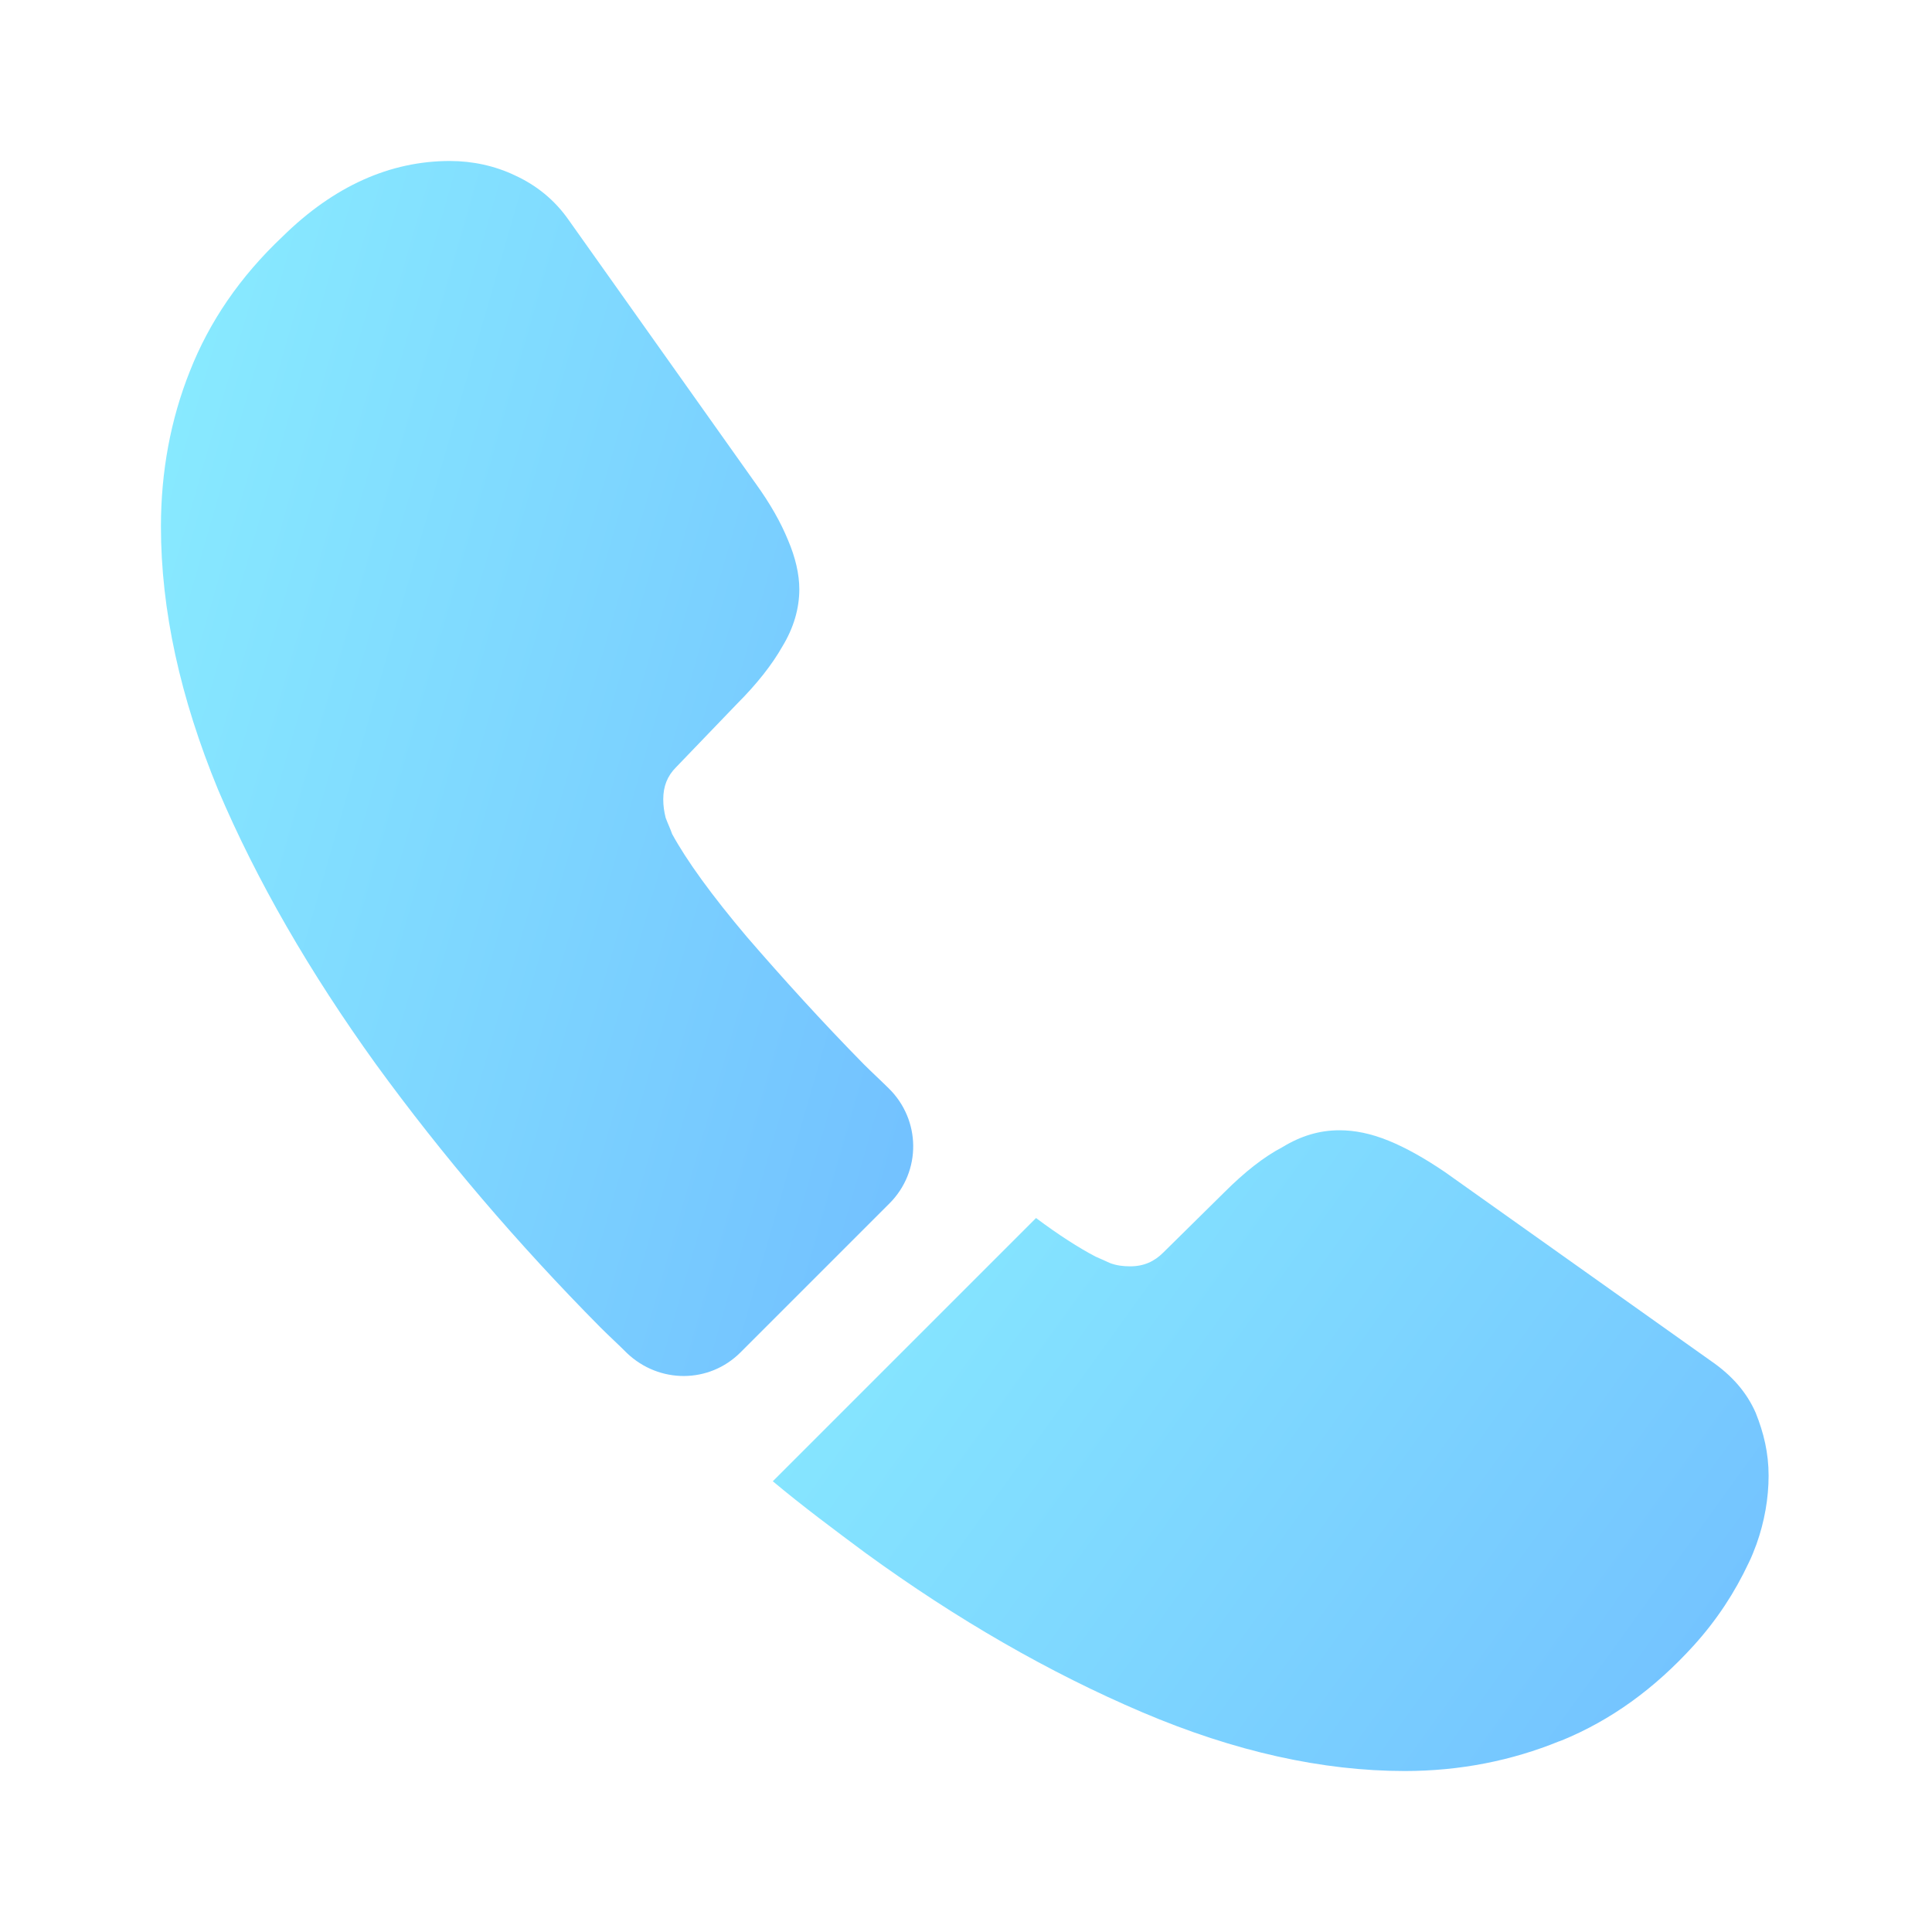
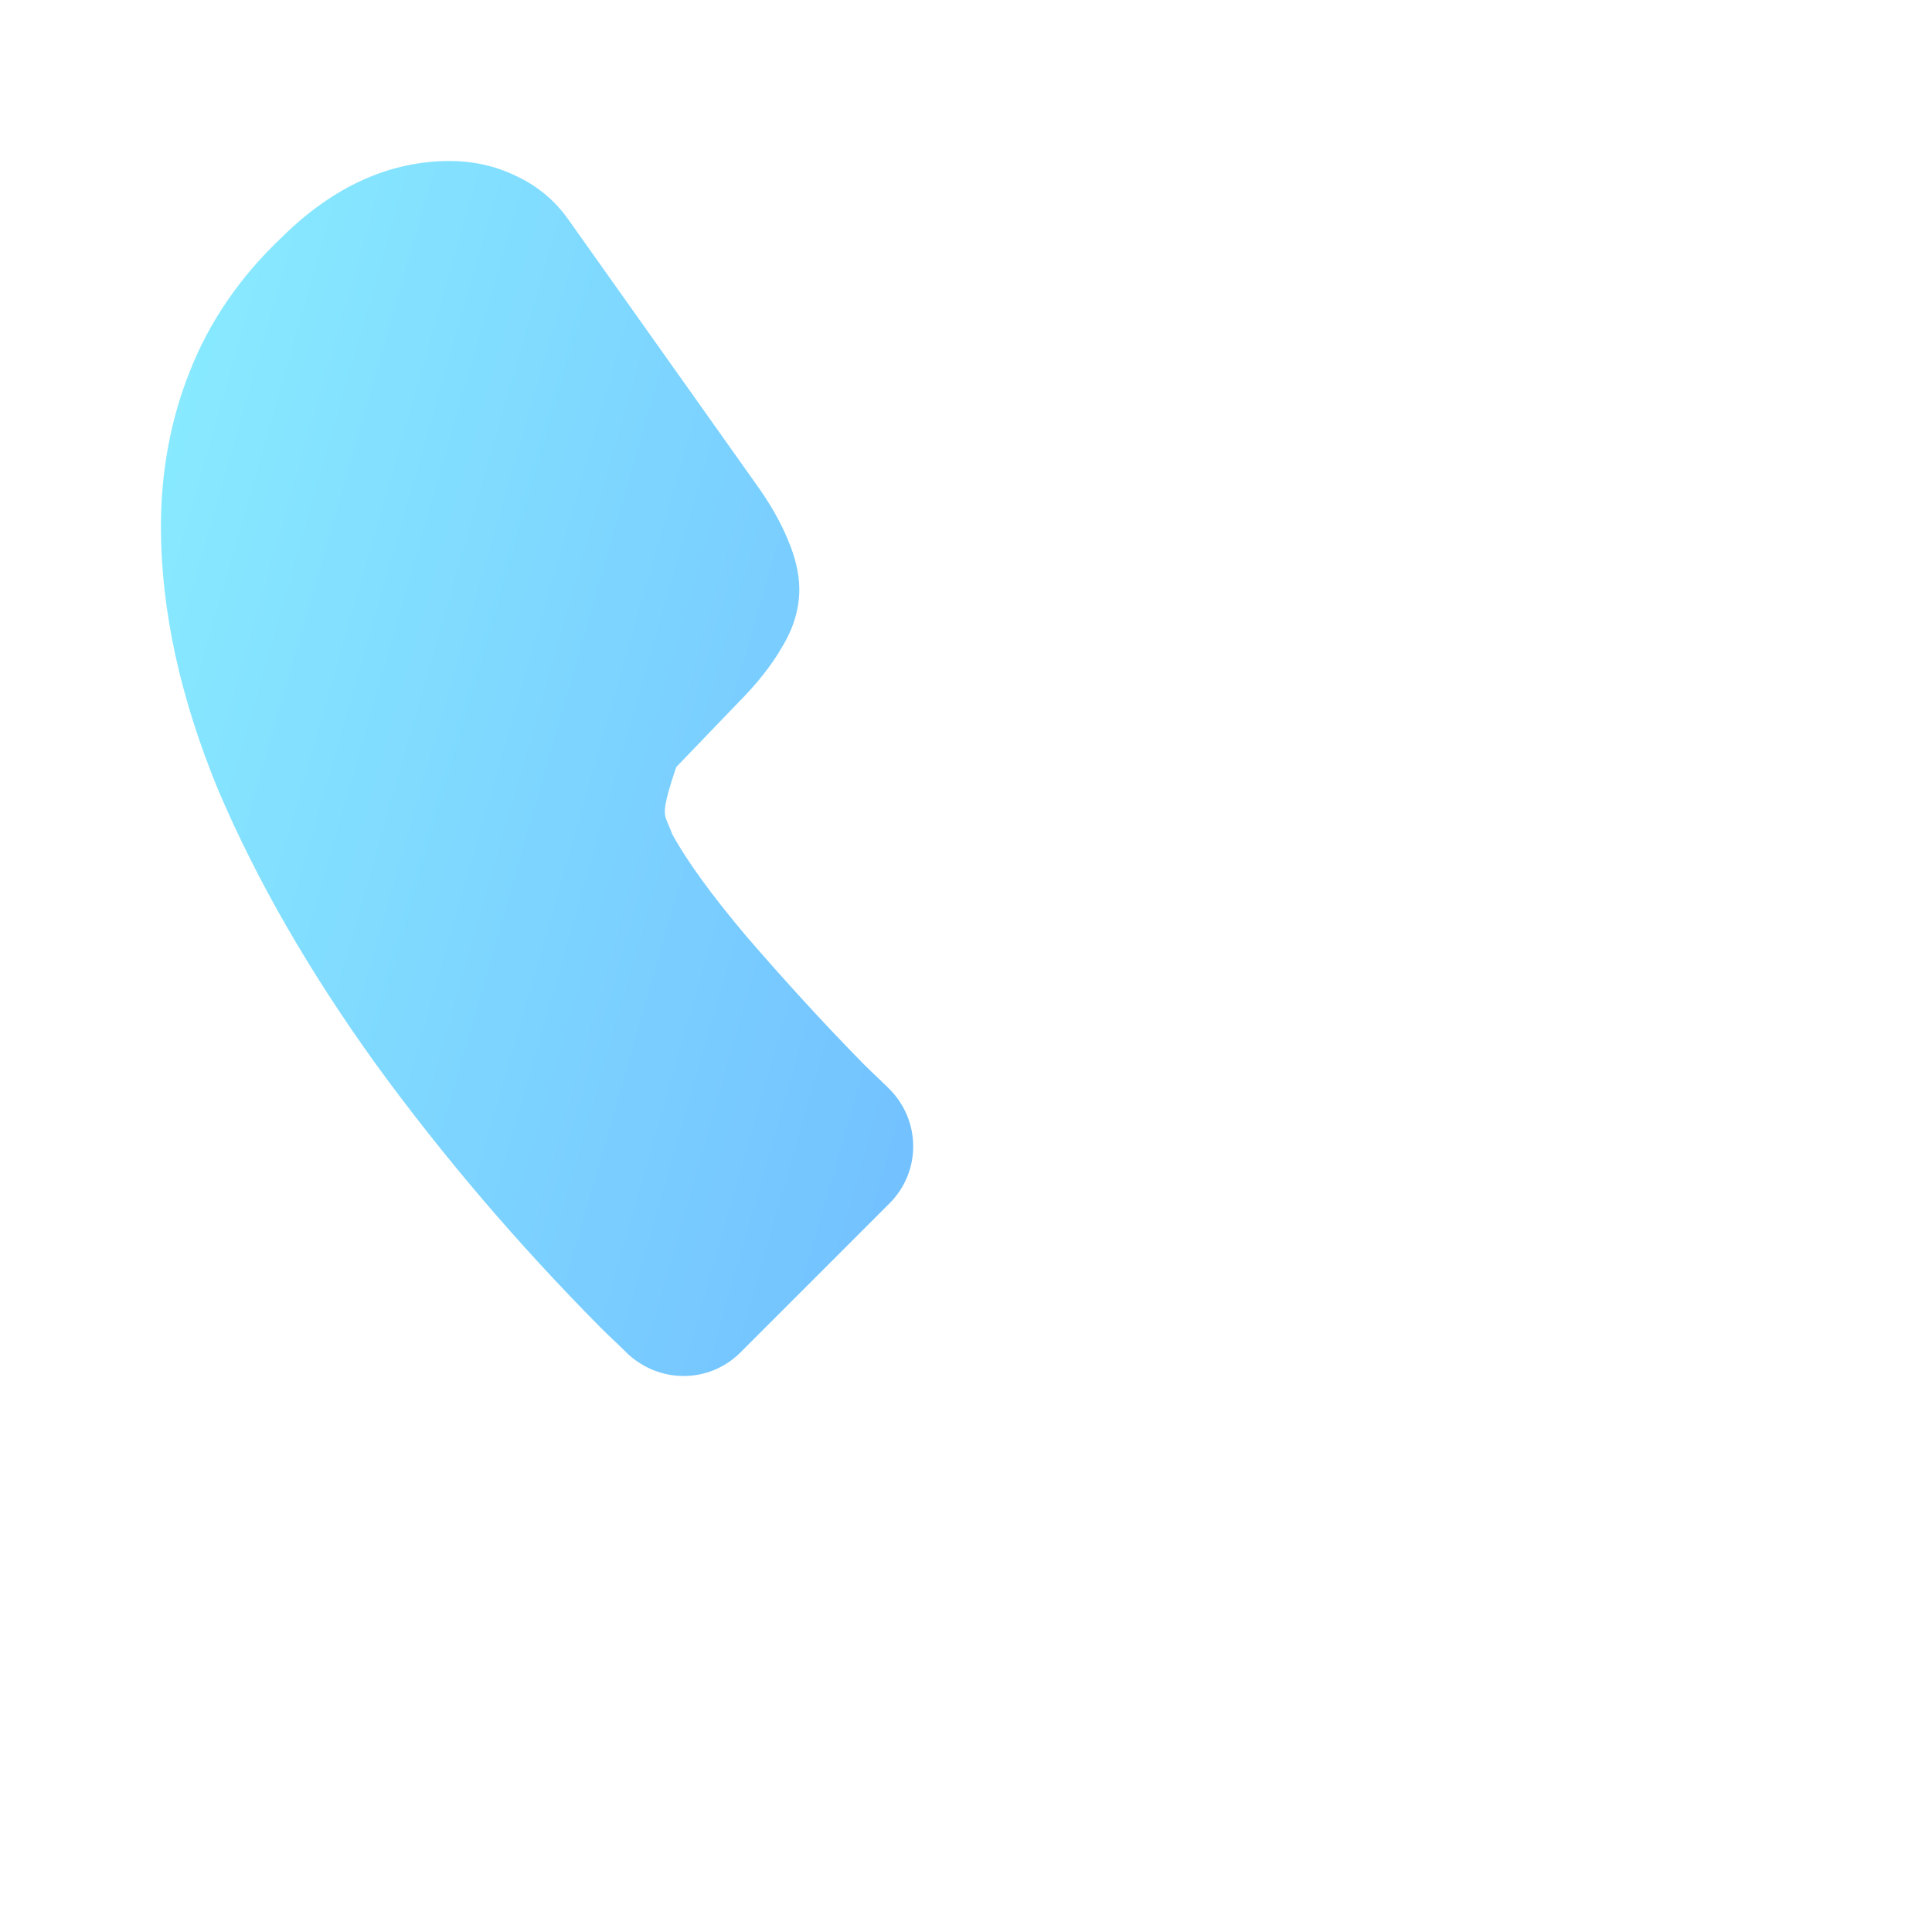
<svg xmlns="http://www.w3.org/2000/svg" width="40" height="40" viewBox="0 0 40 40" fill="none">
-   <path d="M18.415 24.916L15.332 27.999C14.682 28.649 13.649 28.649 12.982 28.016C12.799 27.832 12.615 27.666 12.432 27.483C10.715 25.749 9.165 23.933 7.782 22.032C6.415 20.133 5.315 18.233 4.515 16.349C3.732 14.449 3.332 12.633 3.332 10.899C3.332 9.766 3.532 8.683 3.932 7.683C4.332 6.666 4.965 5.733 5.849 4.899C6.915 3.849 8.082 3.333 9.315 3.333C9.782 3.333 10.249 3.433 10.665 3.633C11.099 3.833 11.482 4.133 11.782 4.566L15.649 10.016C15.949 10.432 16.165 10.816 16.315 11.182C16.465 11.533 16.549 11.883 16.549 12.199C16.549 12.599 16.432 12.999 16.199 13.383C15.982 13.766 15.665 14.166 15.265 14.566L13.999 15.883C13.815 16.066 13.732 16.282 13.732 16.549C13.732 16.683 13.749 16.799 13.782 16.933C13.832 17.066 13.882 17.166 13.915 17.266C14.215 17.816 14.732 18.532 15.465 19.399C16.215 20.266 17.015 21.149 17.882 22.032C18.049 22.199 18.232 22.366 18.399 22.532C19.065 23.183 19.082 24.249 18.415 24.916Z" fill="url(#paint0_linear_960_44534)" />
-   <path d="M36.617 30.551C36.617 31.017 36.533 31.501 36.367 31.968C36.317 32.101 36.267 32.234 36.2 32.367C35.917 32.968 35.55 33.534 35.067 34.068C34.25 34.968 33.35 35.617 32.333 36.034C32.317 36.034 32.3 36.051 32.283 36.051C31.3 36.451 30.233 36.667 29.083 36.667C27.383 36.667 25.567 36.267 23.65 35.451C21.733 34.634 19.817 33.534 17.917 32.151C17.267 31.668 16.617 31.184 16 30.668L21.45 25.218C21.917 25.567 22.333 25.834 22.683 26.017C22.767 26.051 22.867 26.101 22.983 26.151C23.117 26.201 23.25 26.218 23.4 26.218C23.683 26.218 23.9 26.117 24.083 25.934L25.35 24.684C25.767 24.267 26.167 23.951 26.55 23.751C26.933 23.517 27.317 23.401 27.733 23.401C28.05 23.401 28.383 23.468 28.75 23.617C29.117 23.767 29.5 23.984 29.917 24.267L35.433 28.184C35.867 28.484 36.167 28.834 36.35 29.251C36.517 29.668 36.617 30.084 36.617 30.551Z" fill="url(#paint1_linear_960_44534)" />
+   <path d="M18.415 24.916L15.332 27.999C14.682 28.649 13.649 28.649 12.982 28.016C12.799 27.832 12.615 27.666 12.432 27.483C10.715 25.749 9.165 23.933 7.782 22.032C6.415 20.133 5.315 18.233 4.515 16.349C3.732 14.449 3.332 12.633 3.332 10.899C3.332 9.766 3.532 8.683 3.932 7.683C4.332 6.666 4.965 5.733 5.849 4.899C6.915 3.849 8.082 3.333 9.315 3.333C9.782 3.333 10.249 3.433 10.665 3.633C11.099 3.833 11.482 4.133 11.782 4.566L15.649 10.016C15.949 10.432 16.165 10.816 16.315 11.182C16.465 11.533 16.549 11.883 16.549 12.199C16.549 12.599 16.432 12.999 16.199 13.383C15.982 13.766 15.665 14.166 15.265 14.566L13.999 15.883C13.732 16.683 13.749 16.799 13.782 16.933C13.832 17.066 13.882 17.166 13.915 17.266C14.215 17.816 14.732 18.532 15.465 19.399C16.215 20.266 17.015 21.149 17.882 22.032C18.049 22.199 18.232 22.366 18.399 22.532C19.065 23.183 19.082 24.249 18.415 24.916Z" fill="url(#paint0_linear_960_44534)" />
  <defs>
    <linearGradient id="paint0_linear_960_44534" x1="8.67" y1="-10.189" x2="30.581" y2="-3.892" gradientUnits="userSpaceOnUse">
      <stop stop-color="#88EAFF" />
      <stop offset="1" stop-color="#6FBAFF" />
    </linearGradient>
    <linearGradient id="paint1_linear_960_44534" x1="23.066" y1="16.27" x2="43.718" y2="31.168" gradientUnits="userSpaceOnUse">
      <stop stop-color="#88EAFF" />
      <stop offset="1" stop-color="#6FBAFF" />
    </linearGradient>
  </defs>
</svg>